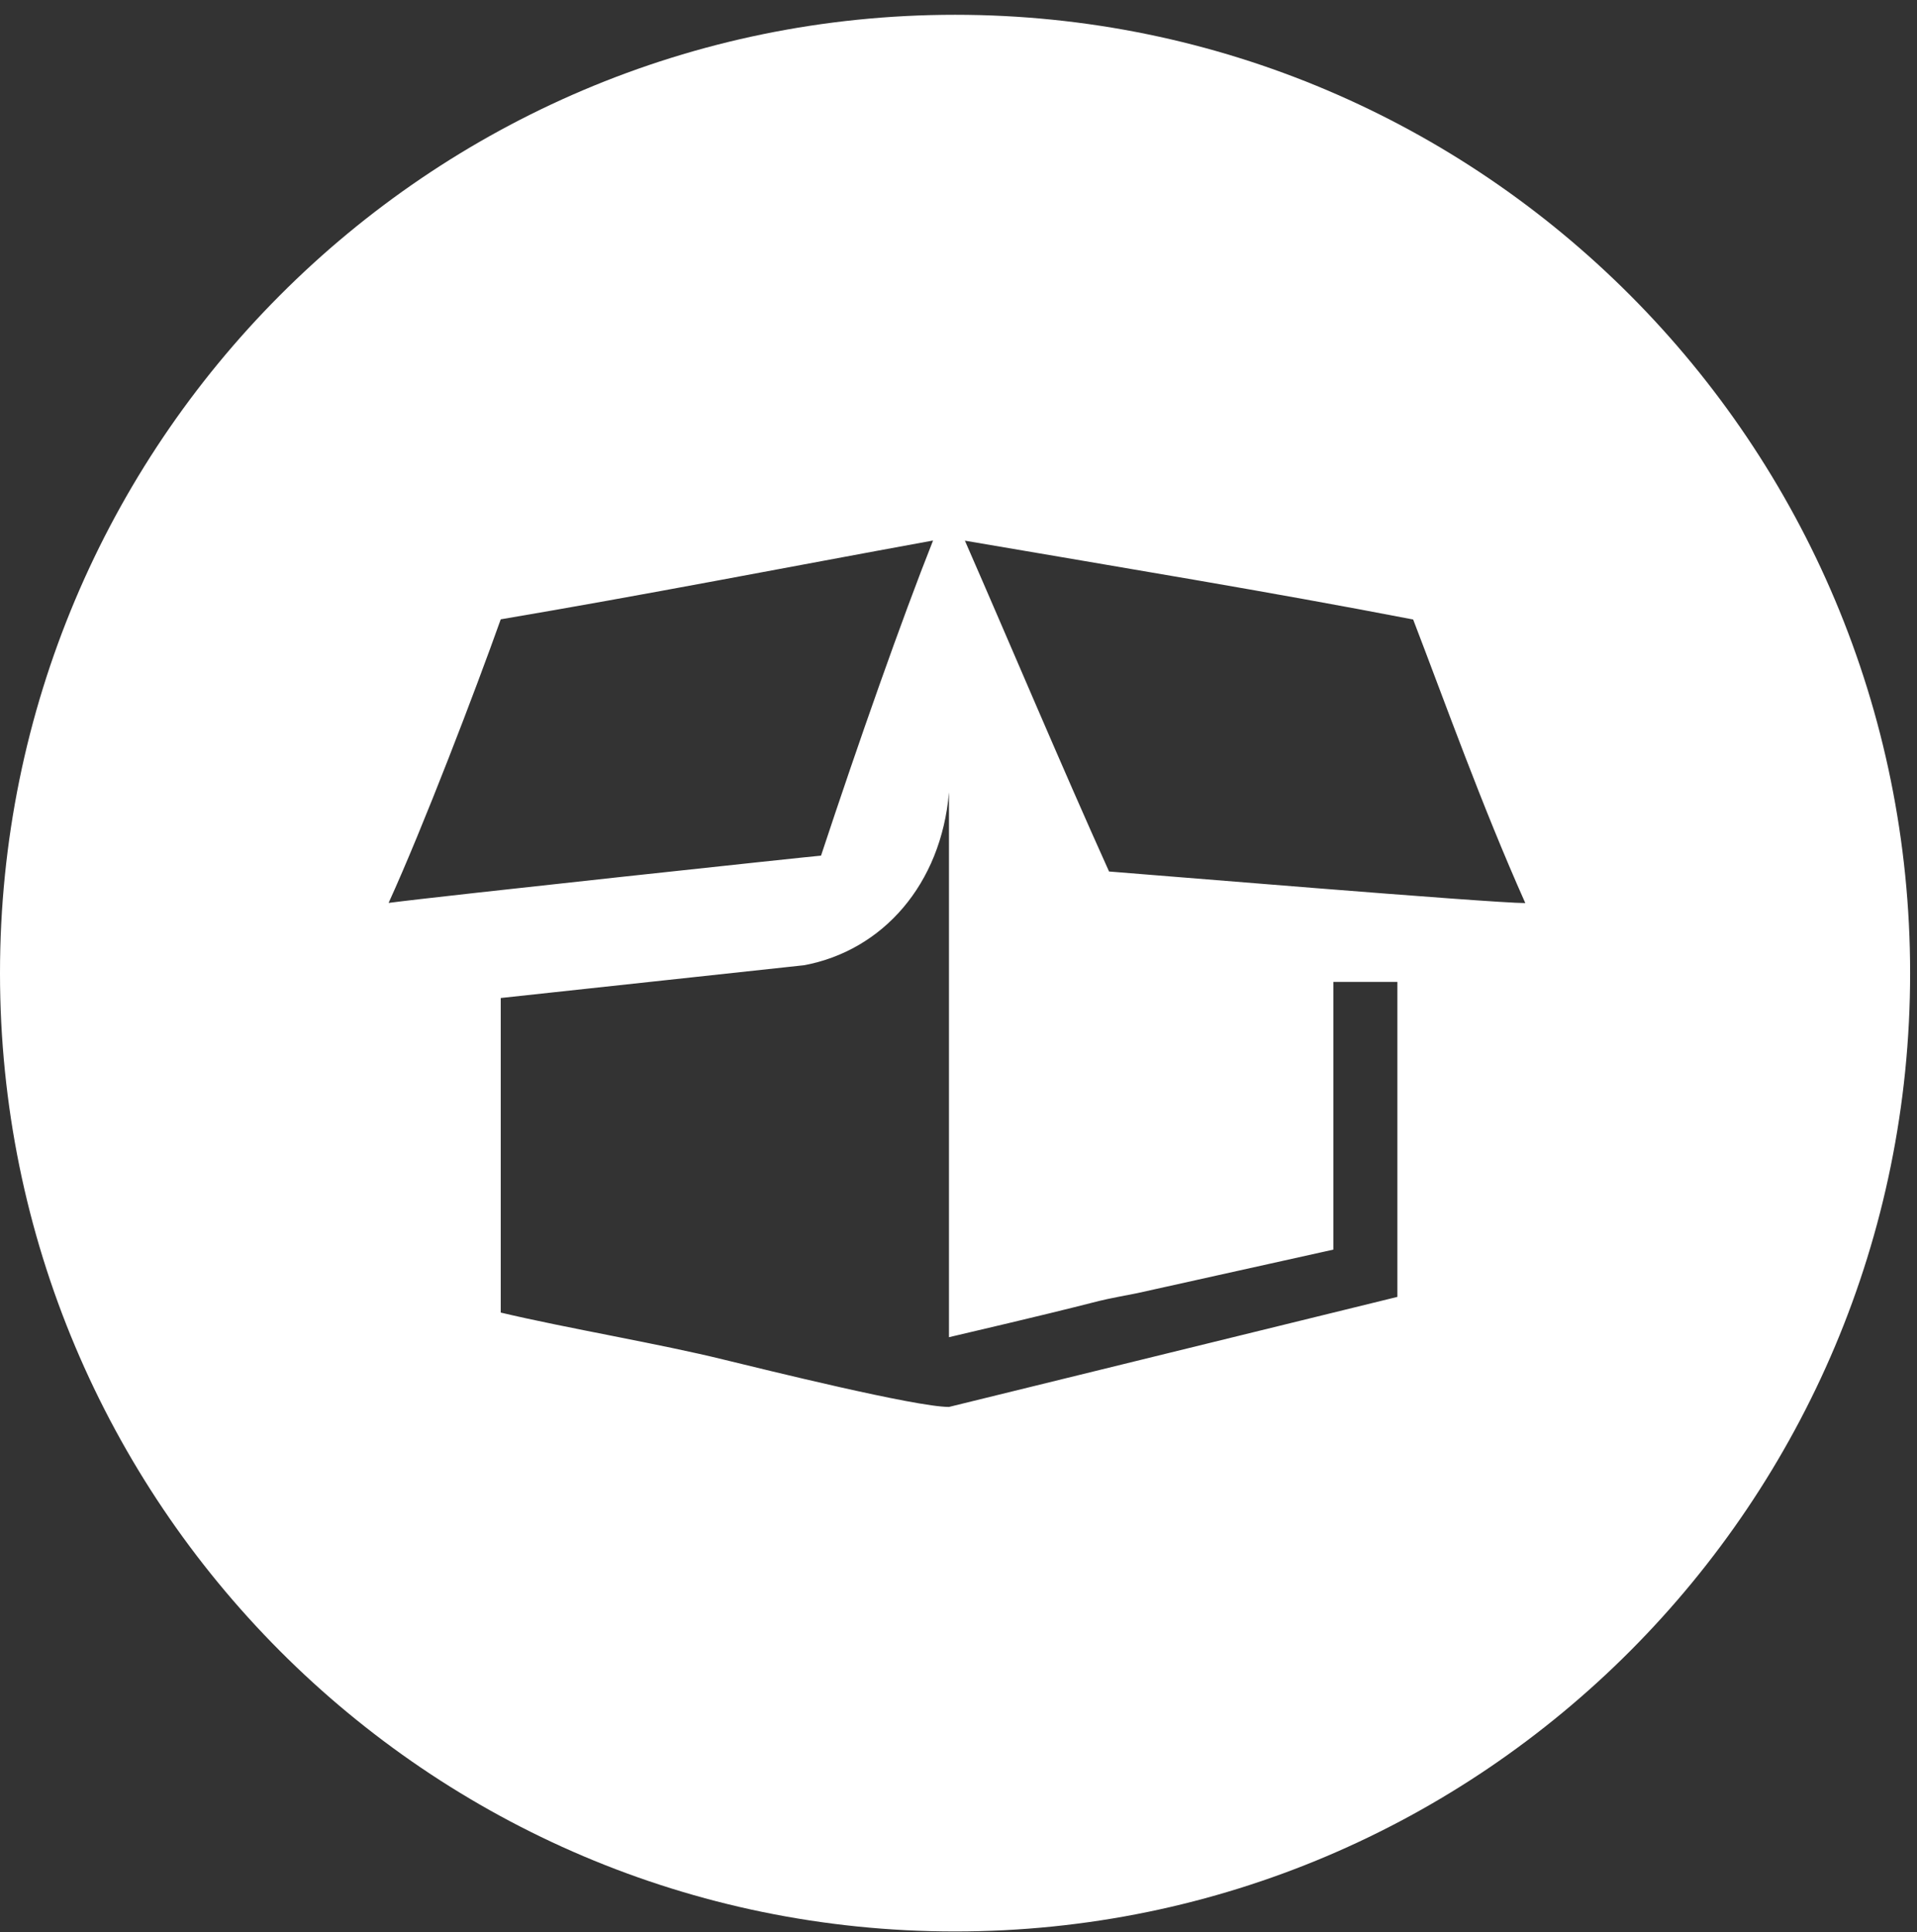
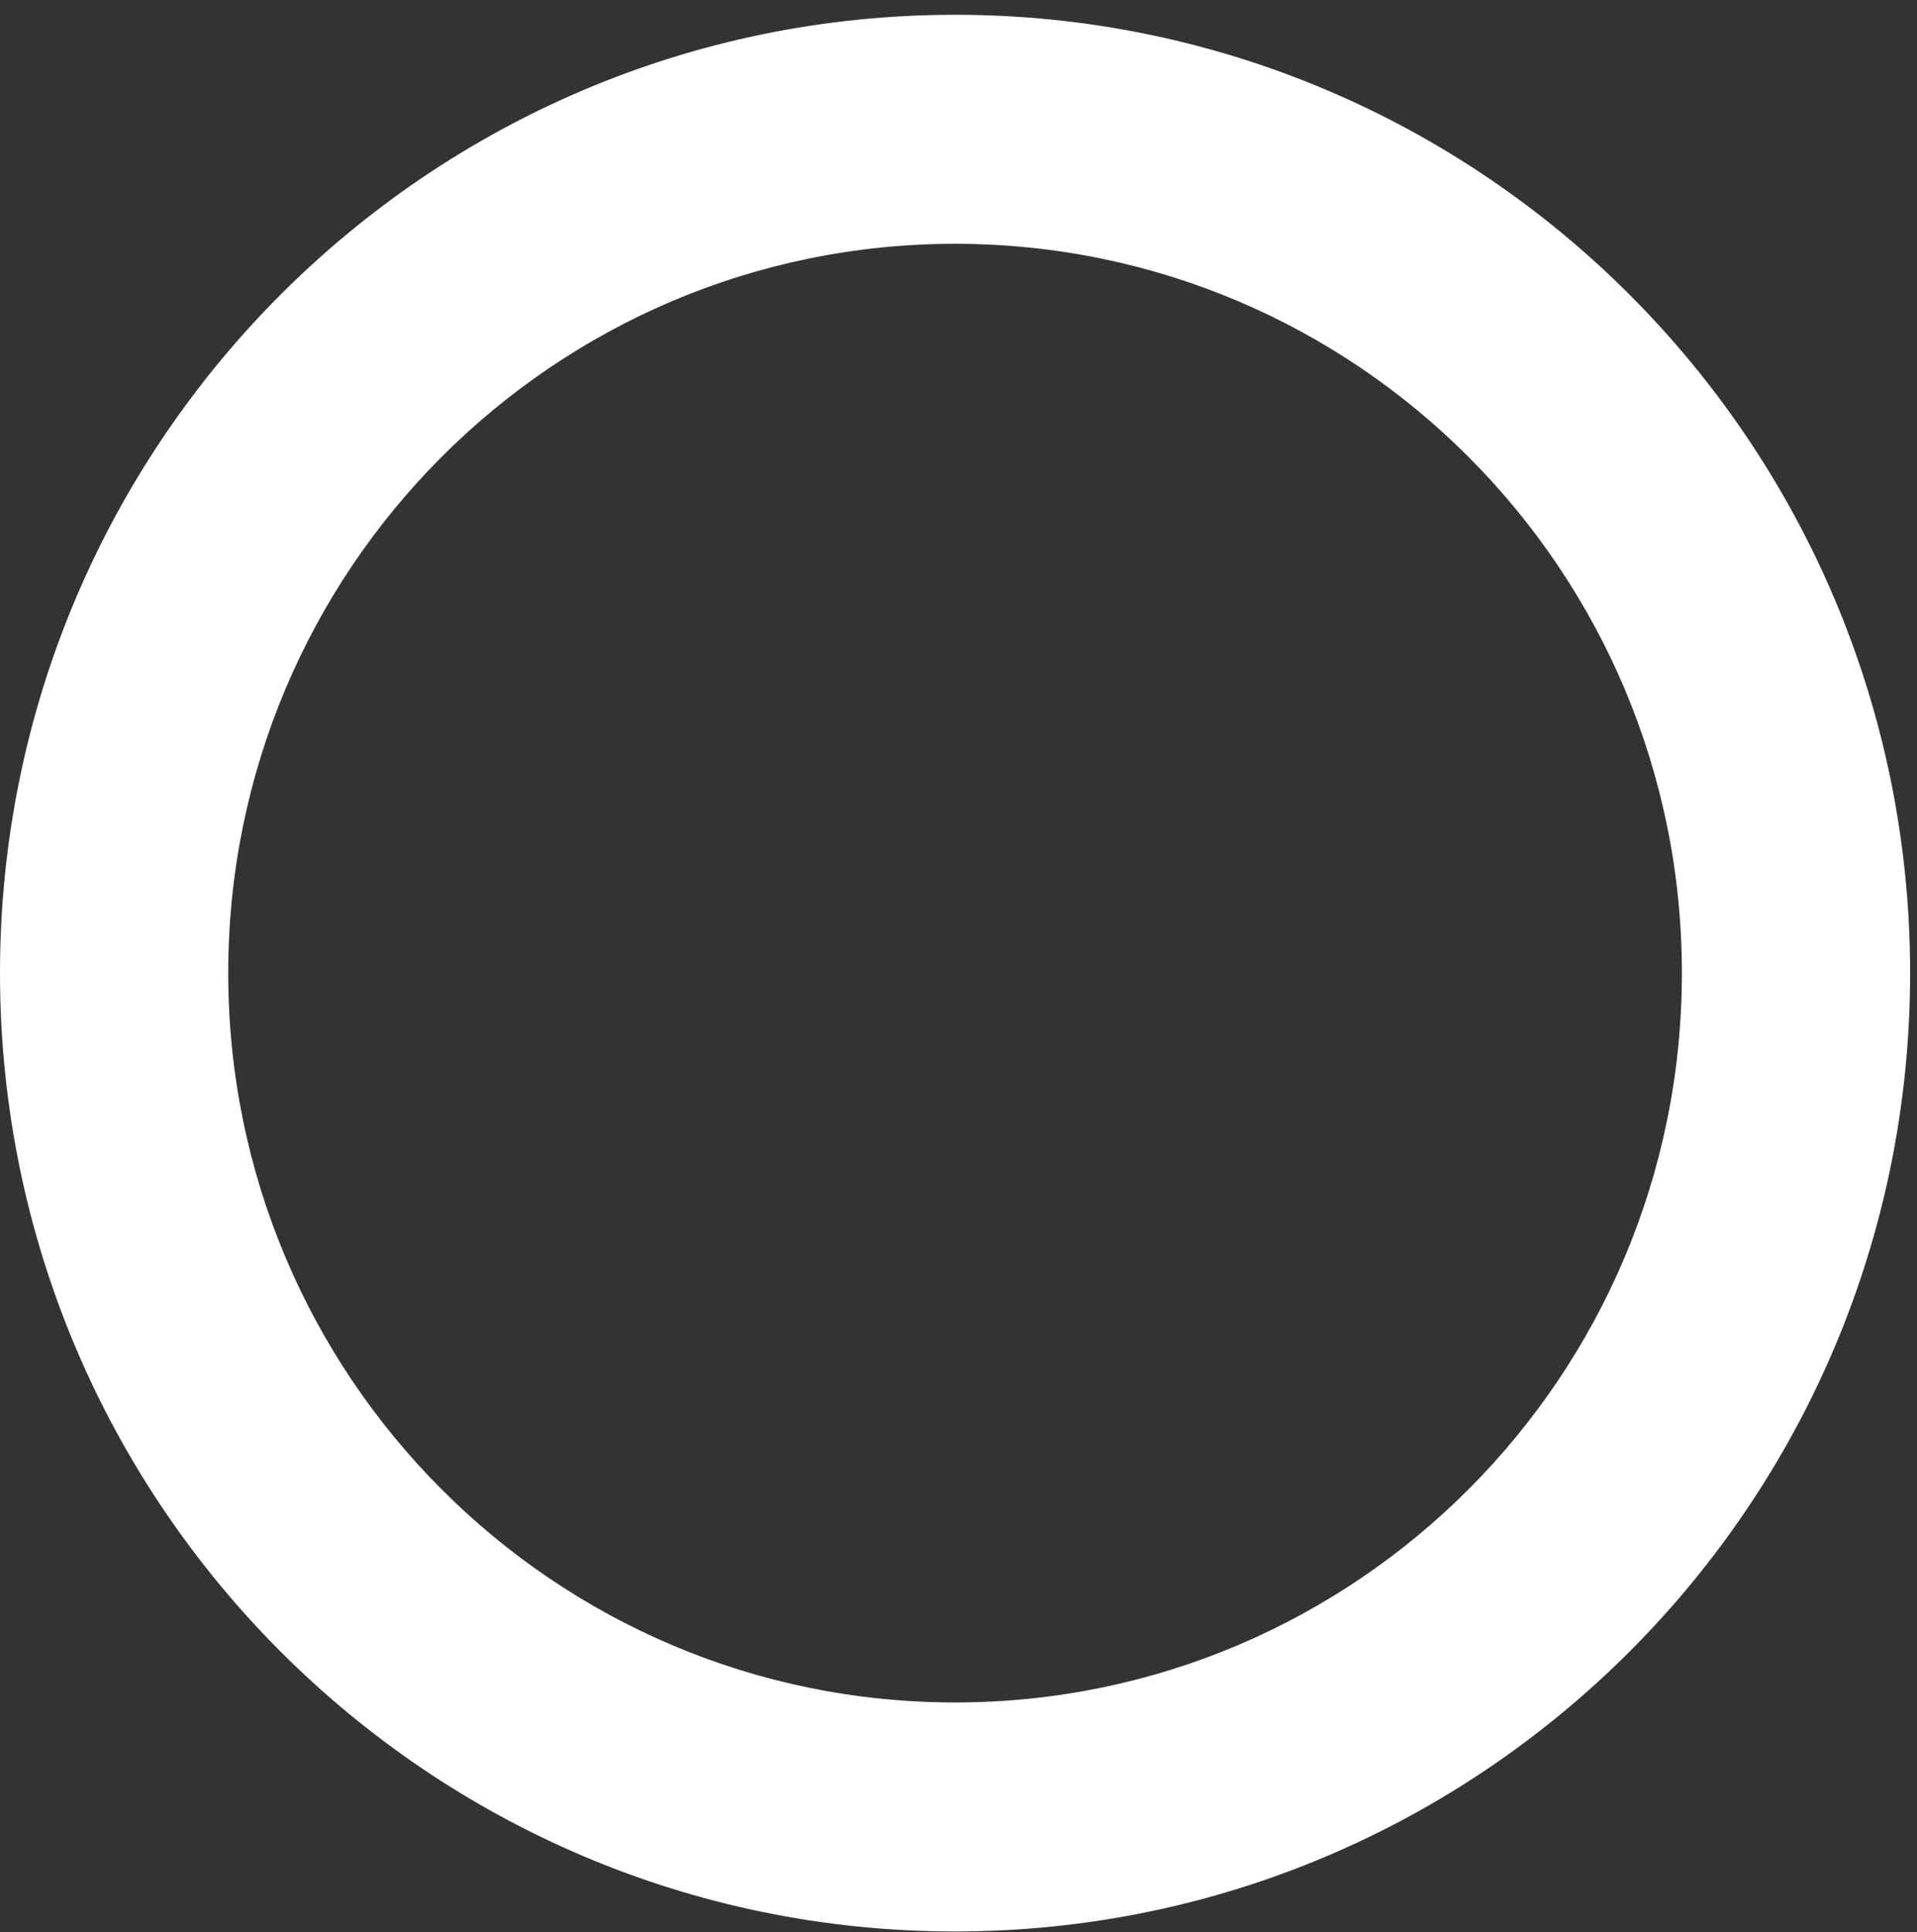
<svg xmlns="http://www.w3.org/2000/svg" width="124" height="125" viewBox="0 0 124 125" fill="none">
  <rect x="0" y="0" width="124" height="125" fill="#333333" stroke="none" />
  <path fill="#FFFFFF" d="M123.555 62.957C123.555 97.199 95.896 124.957 61.778 124.957C27.659 124.957 0 97.199 0 62.957C0 28.716 27.659 0.957 61.778 0.957C95.896 0.957 123.555 28.716 123.555 62.957ZM14.763 62.957C14.763 89.016 35.812 110.141 61.778 110.141C87.743 110.141 108.792 89.016 108.792 62.957C108.792 36.898 87.743 15.773 61.778 15.773C35.812 15.773 14.763 36.898 14.763 62.957Z" />
-   <path fill="#FFFFFF" d="M61.384 91.023C59.217 91.023 49.452 88.6 46.876 87.976C42.691 86.939 36.672 85.934 32.39 84.918V64.567L52.016 62.446C57.103 61.494 60.88 57.204 61.384 51.258V86.511C73.574 83.659 69.432 84.463 73.574 83.659L86.247 80.845V63.525H90.389V83.903L61.384 91.023ZM53.1 55.357C52.892 55.357 28.393 57.983 25.136 58.415C27.358 53.547 30.781 44.594 32.39 40.068C41.688 38.494 50.604 36.752 60.354 34.969C58.326 40.079 55.54 48.001 53.111 55.346L53.1 55.357ZM62.414 34.979C72.815 36.76 81.97 38.257 91.409 40.079C93.513 45.553 95.822 52.05 98.663 58.425C96.452 58.425 73.642 56.523 71.739 56.383C67.383 56.066 80.139 56.997 71.739 56.383C68.675 49.594 65.411 41.83 62.414 34.979ZM12.71 62.488C12.71 94.049 42.123 115.612 71.364 110.015C108.964 102.81 127.518 54.13 91.162 24.007C89.488 22.621 87.449 21.722 85.421 20.484C71.922 12.242 55.439 13.416 41.071 19.066C24.674 25.52 12.71 44.671 12.71 62.488Z" />
</svg>